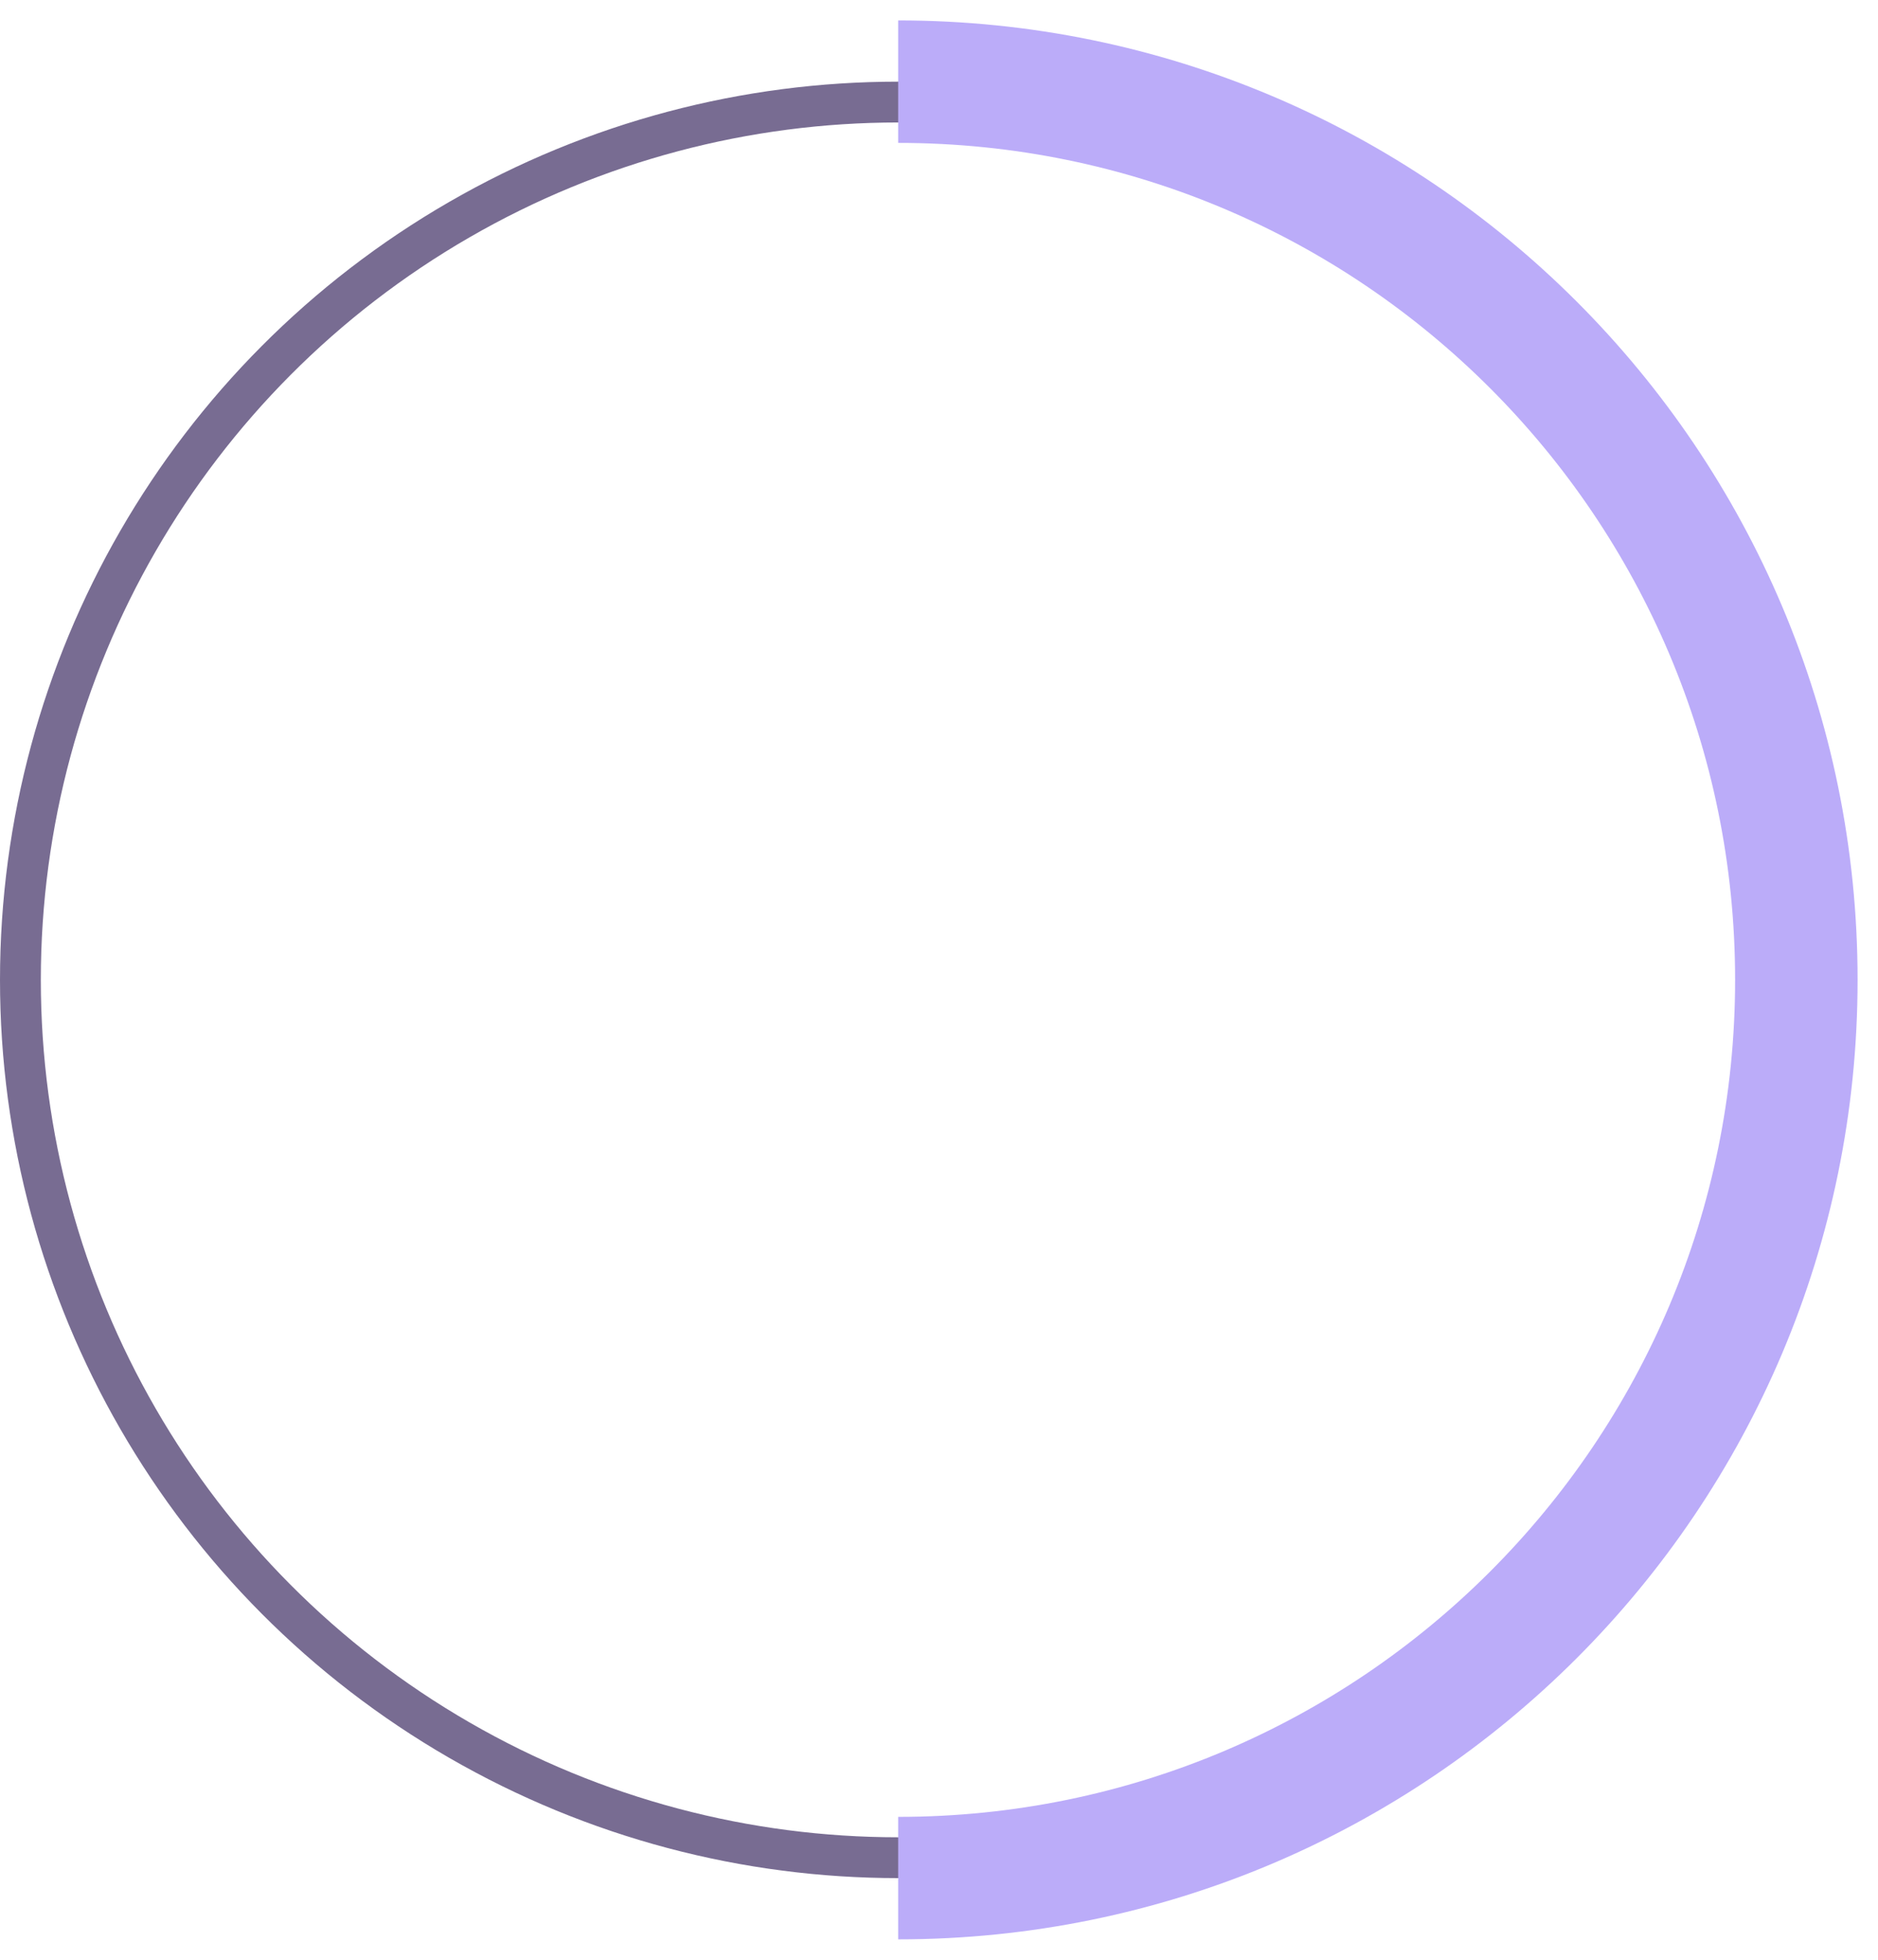
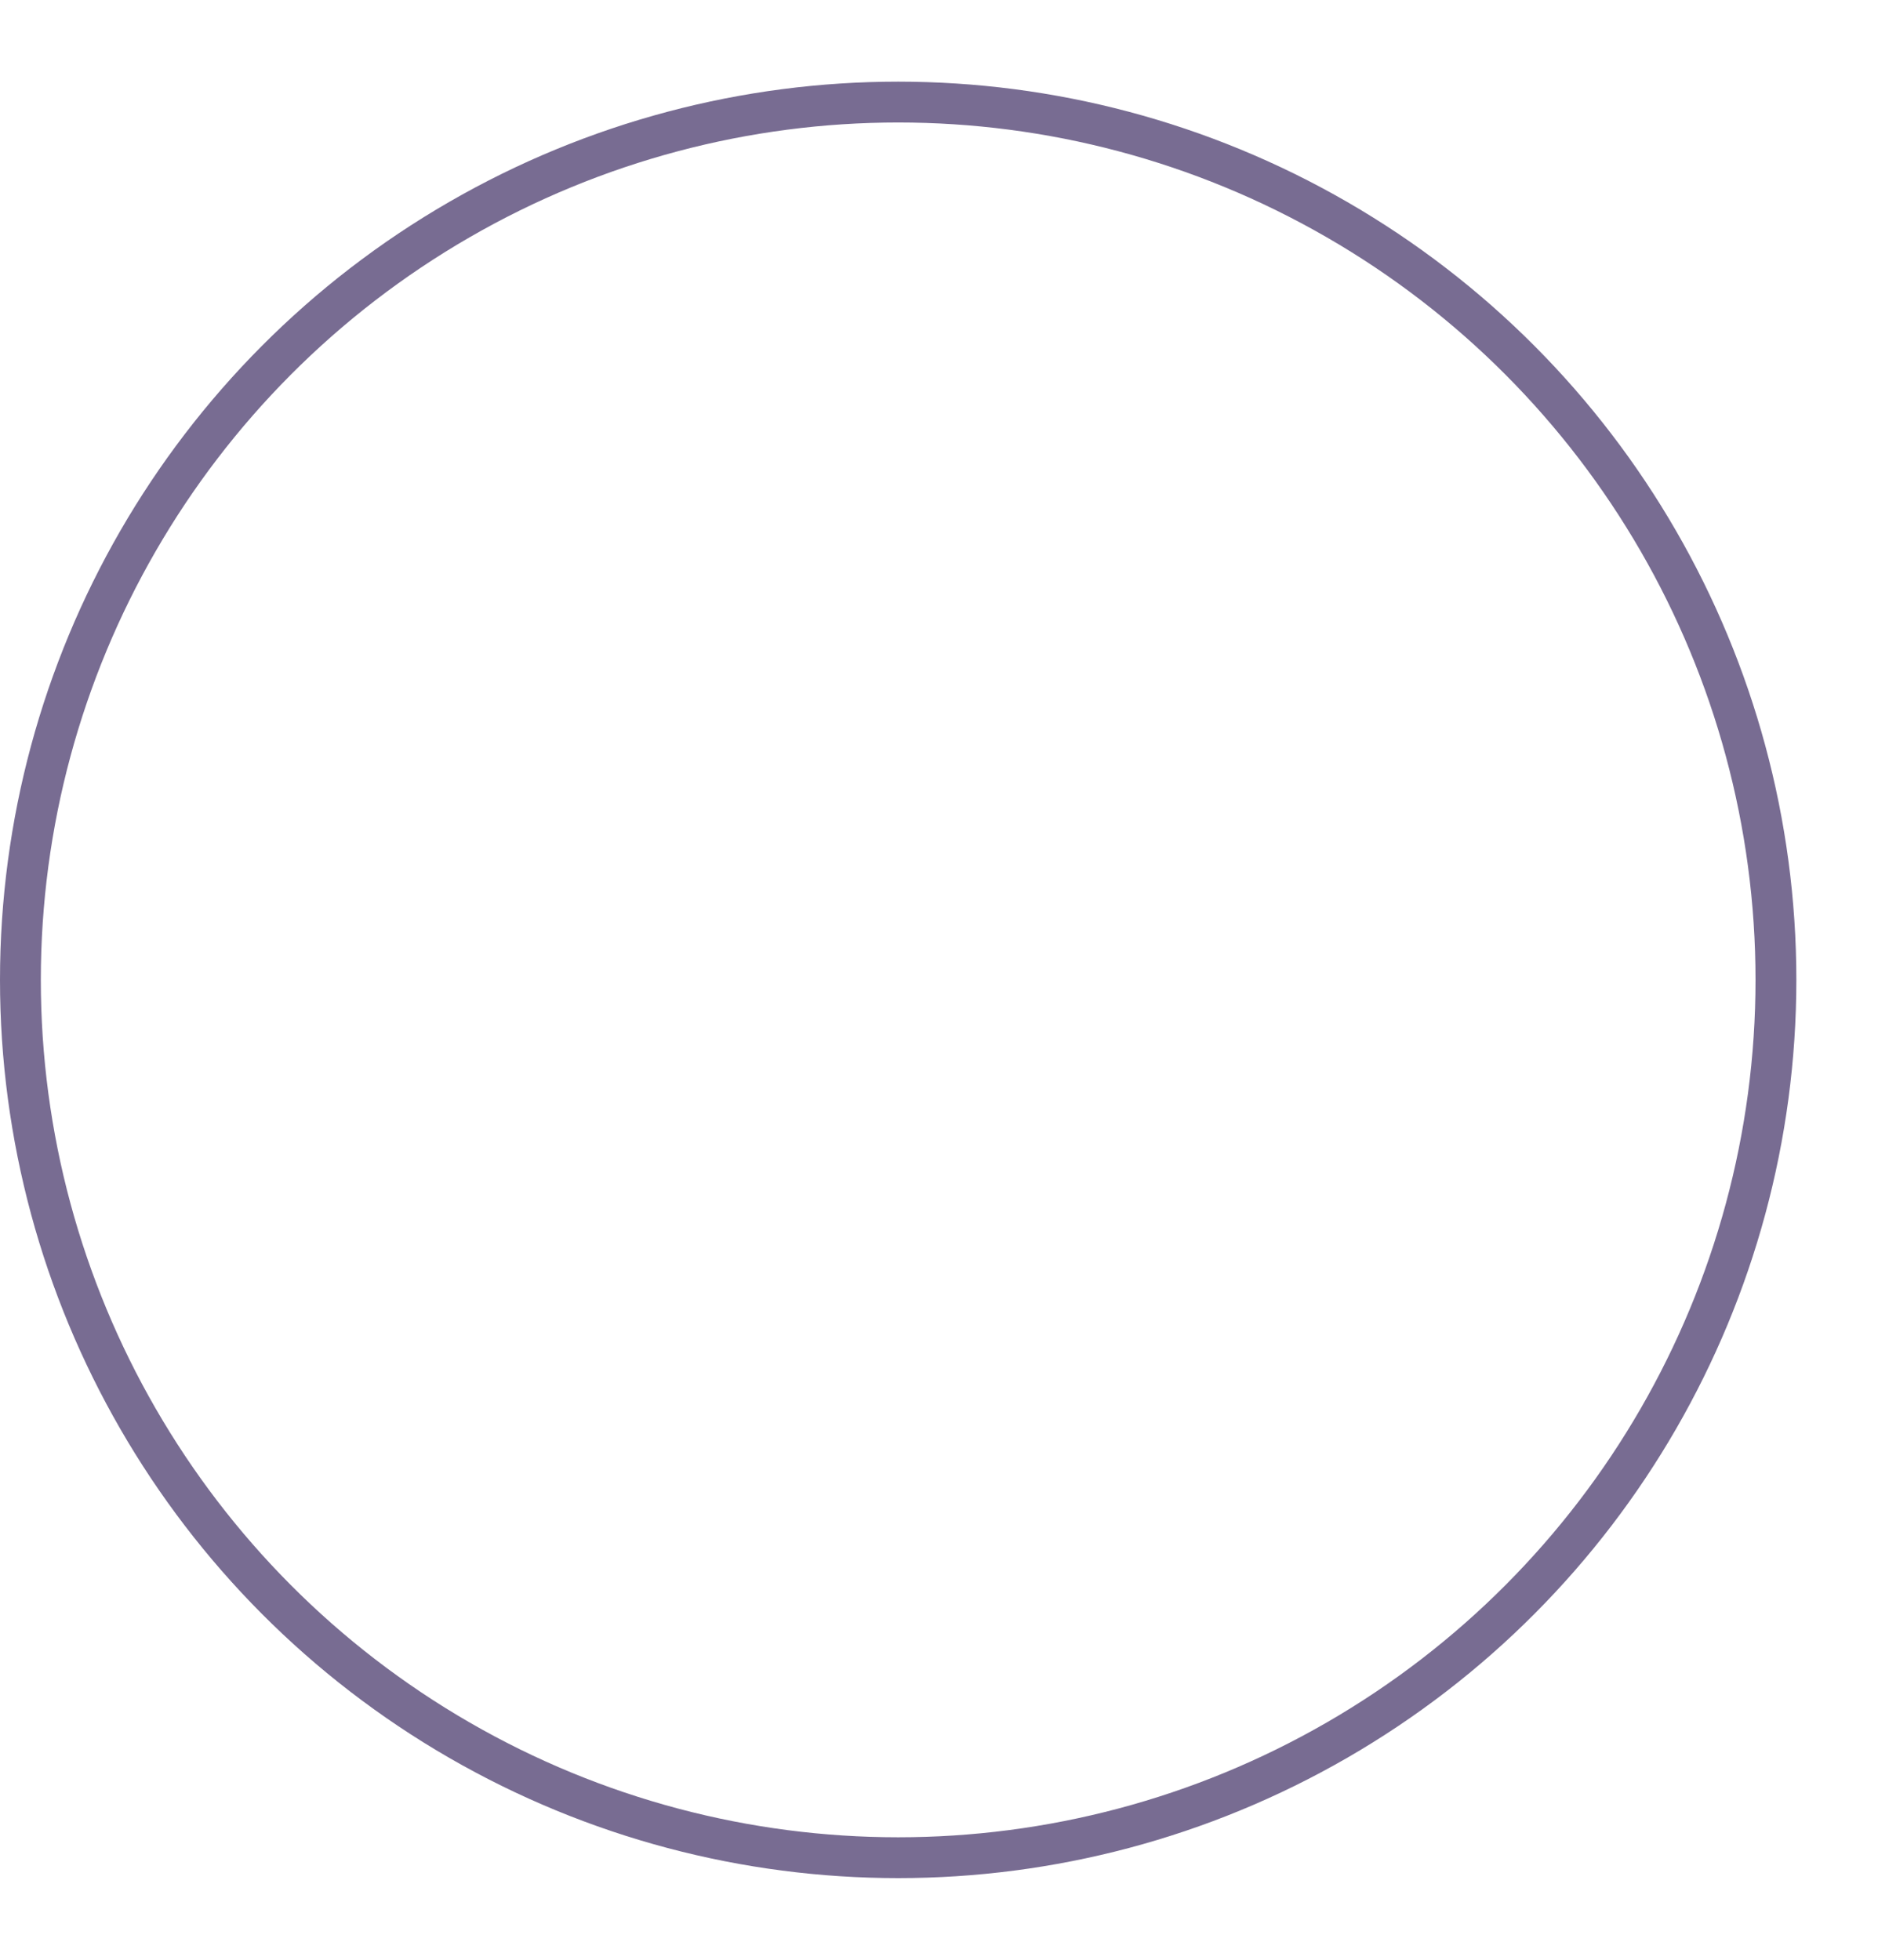
<svg xmlns="http://www.w3.org/2000/svg" width="46" height="48" viewBox="0 0 46 48" fill="none">
  <circle cx="22" cy="24" r="21.5" stroke="#786C92" />
-   <path d="M22 46C34.15 46 44 36.15 44 24C44 11.85 34.15 2 22 2" stroke="#BBACF9" stroke-width="3" stroke-linejoin="round" />
  <g filter="url(#filter0_d_728_555)">
-     <path d="M14.753 33C14.809 31.637 15.052 30.433 15.481 29.388C15.929 28.343 16.489 27.419 17.161 26.616C17.852 25.813 18.626 25.104 19.485 24.488C20.344 23.872 21.221 23.293 22.117 22.752C22.64 22.435 23.078 22.155 23.433 21.912C23.806 21.669 24.105 21.436 24.329 21.212C24.553 20.988 24.712 20.764 24.805 20.54C24.898 20.297 24.945 20.036 24.945 19.756C24.945 19.103 24.693 18.589 24.189 18.216C23.685 17.843 22.948 17.656 21.977 17.656C21.193 17.656 20.4 17.815 19.597 18.132C18.794 18.431 18.001 18.888 17.217 19.504L15.285 16.984C16.218 16.163 17.273 15.547 18.449 15.136C19.644 14.707 20.876 14.492 22.145 14.492C23.116 14.492 23.993 14.604 24.777 14.828C25.58 15.052 26.261 15.379 26.821 15.808C27.4 16.237 27.848 16.769 28.165 17.404C28.482 18.02 28.641 18.72 28.641 19.504C28.641 20.12 28.557 20.689 28.389 21.212C28.221 21.716 27.95 22.192 27.577 22.64C27.204 23.088 26.718 23.527 26.121 23.956C25.542 24.367 24.833 24.796 23.993 25.244C23.172 25.692 22.481 26.112 21.921 26.504C21.38 26.877 20.922 27.241 20.549 27.596C20.194 27.951 19.914 28.315 19.709 28.688C19.504 29.043 19.336 29.444 19.205 29.892H28.753V33H14.753Z" fill="white" />
+     <path d="M14.753 33C14.809 31.637 15.052 30.433 15.481 29.388C15.929 28.343 16.489 27.419 17.161 26.616C17.852 25.813 18.626 25.104 19.485 24.488C20.344 23.872 21.221 23.293 22.117 22.752C22.64 22.435 23.078 22.155 23.433 21.912C23.806 21.669 24.105 21.436 24.329 21.212C24.553 20.988 24.712 20.764 24.805 20.54C24.898 20.297 24.945 20.036 24.945 19.756C24.945 19.103 24.693 18.589 24.189 18.216C23.685 17.843 22.948 17.656 21.977 17.656C21.193 17.656 20.4 17.815 19.597 18.132C18.794 18.431 18.001 18.888 17.217 19.504L15.285 16.984C16.218 16.163 17.273 15.547 18.449 15.136C19.644 14.707 20.876 14.492 22.145 14.492C23.116 14.492 23.993 14.604 24.777 14.828C27.4 16.237 27.848 16.769 28.165 17.404C28.482 18.02 28.641 18.72 28.641 19.504C28.641 20.12 28.557 20.689 28.389 21.212C28.221 21.716 27.95 22.192 27.577 22.64C27.204 23.088 26.718 23.527 26.121 23.956C25.542 24.367 24.833 24.796 23.993 25.244C23.172 25.692 22.481 26.112 21.921 26.504C21.38 26.877 20.922 27.241 20.549 27.596C20.194 27.951 19.914 28.315 19.709 28.688C19.504 29.043 19.336 29.444 19.205 29.892H28.753V33H14.753Z" fill="white" />
  </g>
  <defs>
    <filter id="filter0_d_728_555" x="4.753" y="4.492" width="34" height="38.508" filterUnits="userSpaceOnUse" color-interpolation-filters="sRGB">
      <feFlood flood-opacity="0" result="BackgroundImageFix" />
      <feColorMatrix in="SourceAlpha" type="matrix" values="0 0 0 0 0 0 0 0 0 0 0 0 0 0 0 0 0 0 127 0" result="hardAlpha" />
      <feOffset />
      <feGaussianBlur stdDeviation="5" />
      <feComposite in2="hardAlpha" operator="out" />
      <feColorMatrix type="matrix" values="0 0 0 0 0 0 0 0 0 0 0 0 0 0 0 0 0 0 0.7 0" />
      <feBlend mode="normal" in2="BackgroundImageFix" result="effect1_dropShadow_728_555" />
      <feBlend mode="normal" in="SourceGraphic" in2="effect1_dropShadow_728_555" result="shape" />
    </filter>
  </defs>
</svg>